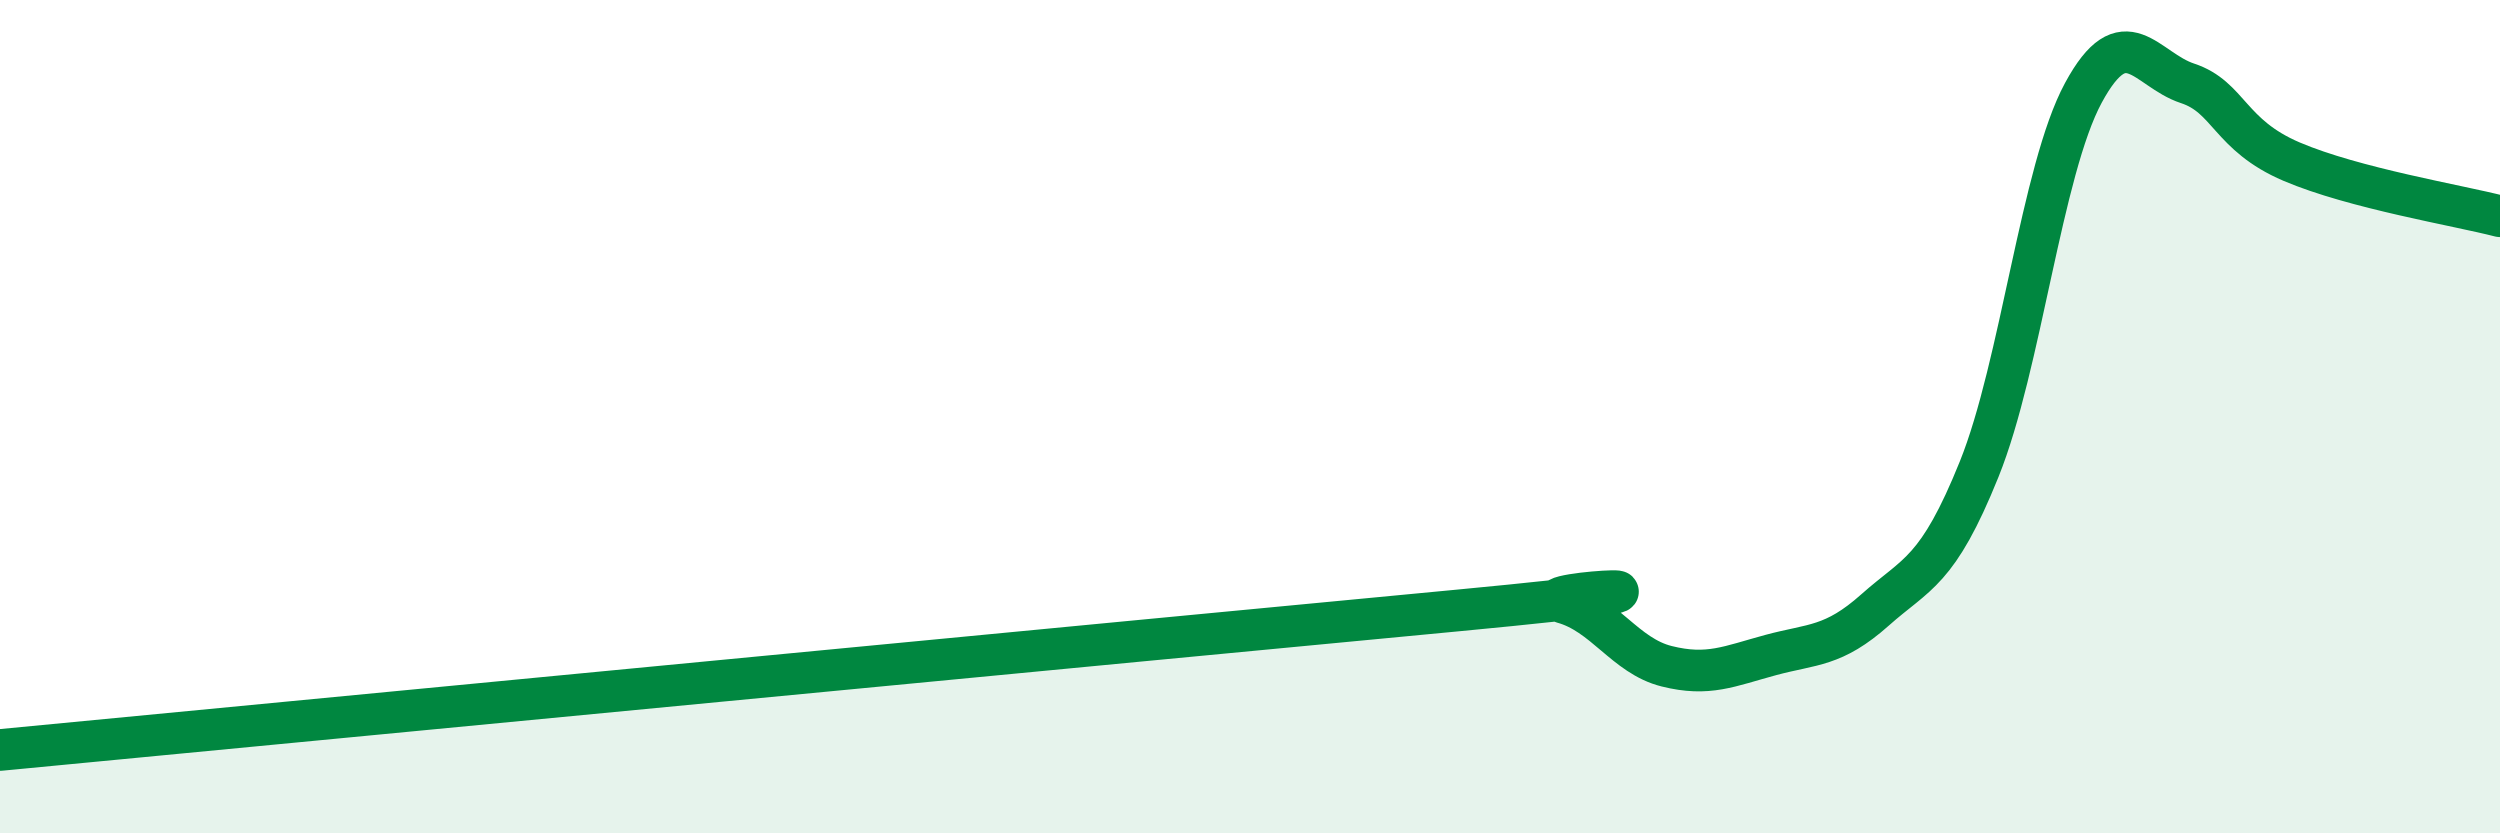
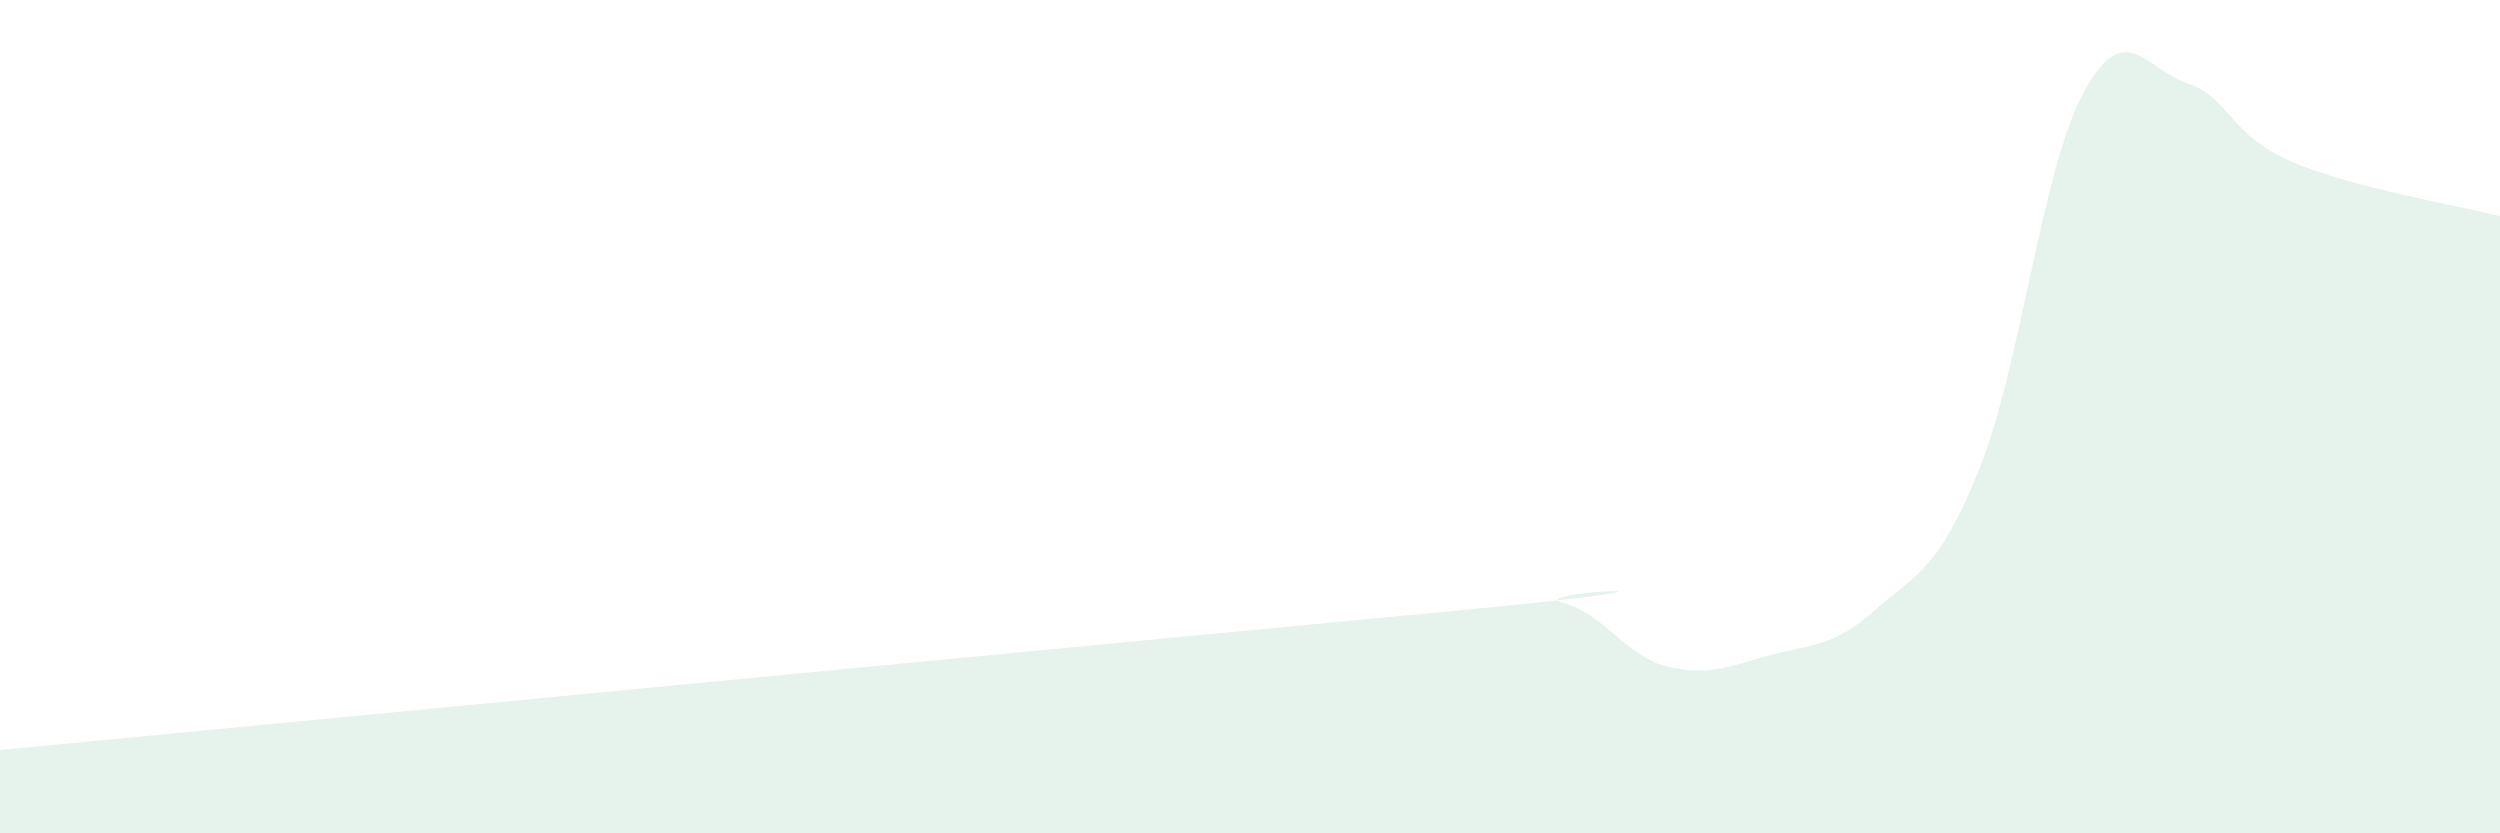
<svg xmlns="http://www.w3.org/2000/svg" width="60" height="20" viewBox="0 0 60 20">
  <path d="M 0,18 C 7,17.33 27.5,15.36 35,14.65 C 42.5,13.94 36.5,14.19 37.5,14.46 C 38.5,14.73 39,15.74 40,15.99 C 41,16.24 41.5,15.99 42.5,15.72 C 43.5,15.45 44,15.53 45,14.64 C 46,13.75 46.5,13.74 47.5,11.26 C 48.5,8.78 49,4.08 50,2.23 C 51,0.38 51.5,1.67 52.5,2 C 53.5,2.33 53.5,3.24 55,3.88 C 56.5,4.52 59,4.93 60,5.19L60 20L0 20Z" fill="#008740" opacity="0.1" stroke-linecap="round" stroke-linejoin="round" />
-   <path d="M 0,18 C 7,17.33 27.5,15.36 35,14.65 C 42.5,13.94 36.5,14.19 37.5,14.46 C 38.5,14.73 39,15.74 40,15.99 C 41,16.24 41.5,15.99 42.5,15.72 C 43.5,15.45 44,15.53 45,14.64 C 46,13.75 46.5,13.74 47.5,11.26 C 48.5,8.78 49,4.08 50,2.23 C 51,0.38 51.5,1.67 52.5,2 C 53.5,2.33 53.5,3.24 55,3.88 C 56.5,4.52 59,4.93 60,5.19" stroke="#008740" stroke-width="1" fill="none" stroke-linecap="round" stroke-linejoin="round" />
</svg>